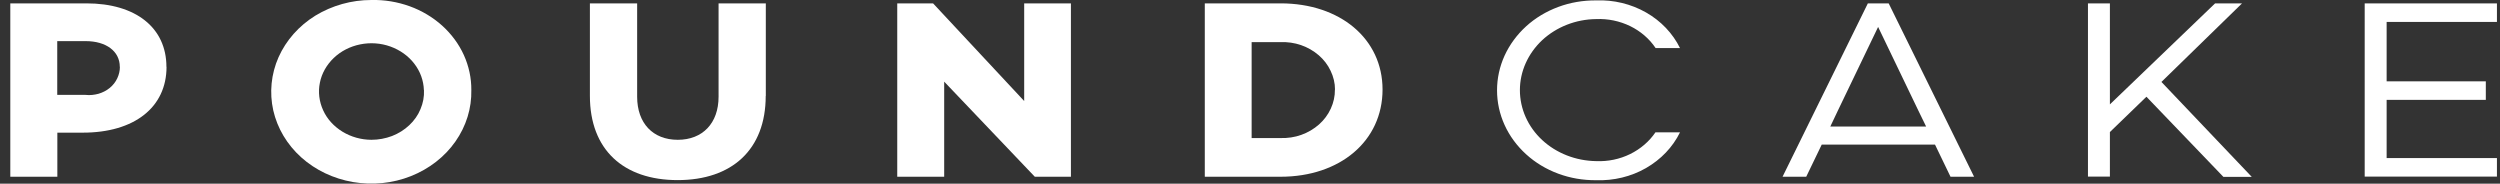
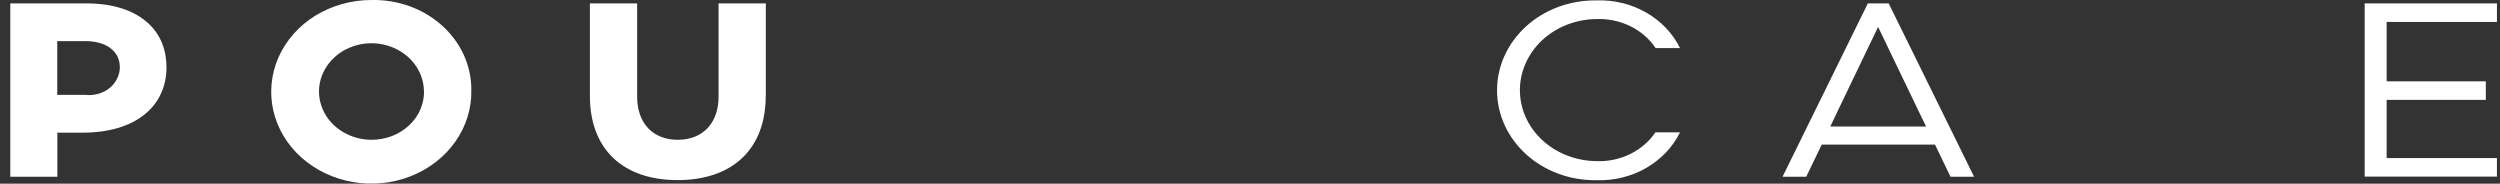
<svg xmlns="http://www.w3.org/2000/svg" viewBox="0 0 245 18" data-name="Layer 1" id="Layer_1">
  <rect x="0" y="0" width="245" height="18" fill="#333333" stroke="none" />
  <defs>
    <style>
      .cls-1 {
        fill: none;
      }

      .cls-2 {
        fill: #fff;
      }

      .cls-3 {
        clip-path: url(#clippath);
      }
    </style>
    <clipPath id="clippath">
      <rect height="18" width="245" y="0" class="cls-1" />
    </clipPath>
  </defs>
  <g class="cls-3">
    <g>
      <path d="M16.32,6.55c0,3.97-3.16,6.45-8.2,6.45h-2.5v4.32H1.01V.33h7.46c4.85,0,7.84,2.4,7.84,6.22ZM11.74,6.55c0-1.52-1.33-2.52-3.35-2.52h-2.78v5.27h2.78c.42.05.85,0,1.26-.11.41-.12.78-.31,1.1-.57.32-.26.57-.58.74-.94.17-.36.26-.74.26-1.13Z" class="cls-2" />
      <path d="M46.19,8.82c.04,1.79-.5,3.54-1.56,5.05-1.05,1.5-2.57,2.68-4.36,3.39-1.79.71-3.76.91-5.68.58-1.91-.33-3.68-1.17-5.07-2.42-1.39-1.25-2.34-2.85-2.74-4.6-.39-1.75-.21-3.57.52-5.22.74-1.65,1.99-3.07,3.61-4.07C32.54.54,34.44,0,36.39,0c1.28-.03,2.55.18,3.75.61,1.19.43,2.28,1.08,3.19,1.9.91.82,1.64,1.81,2.13,2.89.49,1.09.74,2.25.73,3.43ZM41.54,8.82c-.03-.93-.36-1.83-.94-2.58-.58-.76-1.4-1.34-2.34-1.68-.94-.34-1.97-.41-2.96-.21-.99.2-1.89.66-2.59,1.33-.7.67-1.18,1.51-1.36,2.42-.19.91-.07,1.86.32,2.71.39.86,1.05,1.58,1.9,2.1.84.51,1.83.79,2.84.79.69,0,1.37-.13,2.01-.37.64-.25,1.21-.61,1.69-1.06.48-.45.86-.99,1.1-1.58.25-.59.37-1.22.34-1.85Z" class="cls-2" />
      <path d="M75.04,9.4c0,5.27-3.32,8.25-8.63,8.25s-8.6-2.98-8.6-8.25V.33h4.63v9.15c0,2.6,1.55,4.22,3.98,4.22s4-1.62,4-4.22V.33h4.63v9.07Z" class="cls-2" />
-       <path d="M104.95.33v16.99h-3.54l-8.88-9.32v9.32h-4.6V.33h3.51l8.93,9.57V.33h4.57Z" class="cls-2" />
-       <path d="M135.49,8.77c0,5.05-4.17,8.55-9.99,8.55h-7.43V.33h7.43c5.83,0,9.99,3.47,9.99,8.45h0ZM130.83,8.77c0-.63-.15-1.25-.43-1.83-.27-.58-.67-1.1-1.17-1.53-.5-.43-1.09-.77-1.73-.99-.64-.22-1.33-.32-2.01-.29h-2.83v9.4h2.83c.69.02,1.39-.08,2.03-.31.65-.23,1.24-.58,1.74-1.02.5-.44.89-.97,1.16-1.56.27-.59.41-1.22.4-1.85" class="cls-2" />
-       <path d="M210.36,9.47l-3.59,3.47v4.37h-2.15V.33h2.15v9.9L217.08.33h2.64l-7.9,7.7,8.85,9.3h-2.78l-7.54-7.85Z" class="cls-2" />
      <path d="M233.89,2.15v5.82h9.72v1.82h-9.72v5.7h10.81v1.82h-12.96V.33h12.96v1.82h-10.81Z" class="cls-2" />
      <path d="M162.24,12.96c-.61.9-1.47,1.64-2.49,2.14s-2.17.74-3.33.69c-1.99-.03-3.89-.77-5.29-2.07-1.4-1.3-2.18-3.06-2.18-4.89s.79-3.58,2.18-4.89c1.4-1.3,3.3-2.05,5.29-2.07,1.16-.05,2.31.19,3.34.69,1.02.5,1.88,1.24,2.49,2.15h2.39c-.71-1.44-1.87-2.66-3.33-3.49-1.46-.83-3.17-1.25-4.89-1.18-1.27-.01-2.53.2-3.71.64-1.18.44-2.25,1.08-3.15,1.9-.9.82-1.62,1.8-2.11,2.87-.49,1.08-.74,2.23-.74,3.4s.25,2.32.74,3.4c.49,1.08,1.21,2.05,2.11,2.87.9.82,1.98,1.47,3.15,1.9,1.18.44,2.44.65,3.71.64,1.72.06,3.43-.35,4.89-1.19,1.46-.84,2.62-2.05,3.33-3.5h-2.4Z" class="cls-2" />
      <path d="M191.14,17.32h2.32L185.09.33h-2.04l-8.36,16.99h2.32l1.52-3.15h11.1l1.52,3.15ZM184.06,2.65l3.92,8.15.78,1.6h-9.39l.76-1.6,3.92-8.15Z" class="cls-2" />
    </g>
  </g>
</svg>